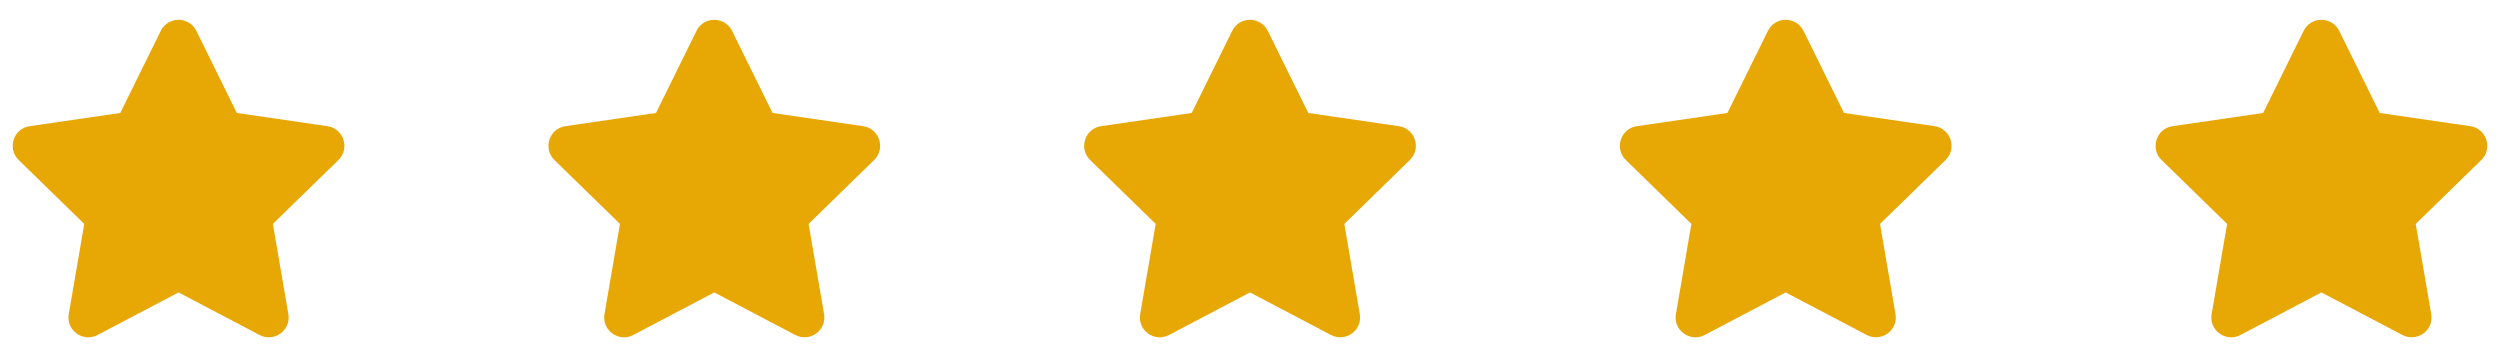
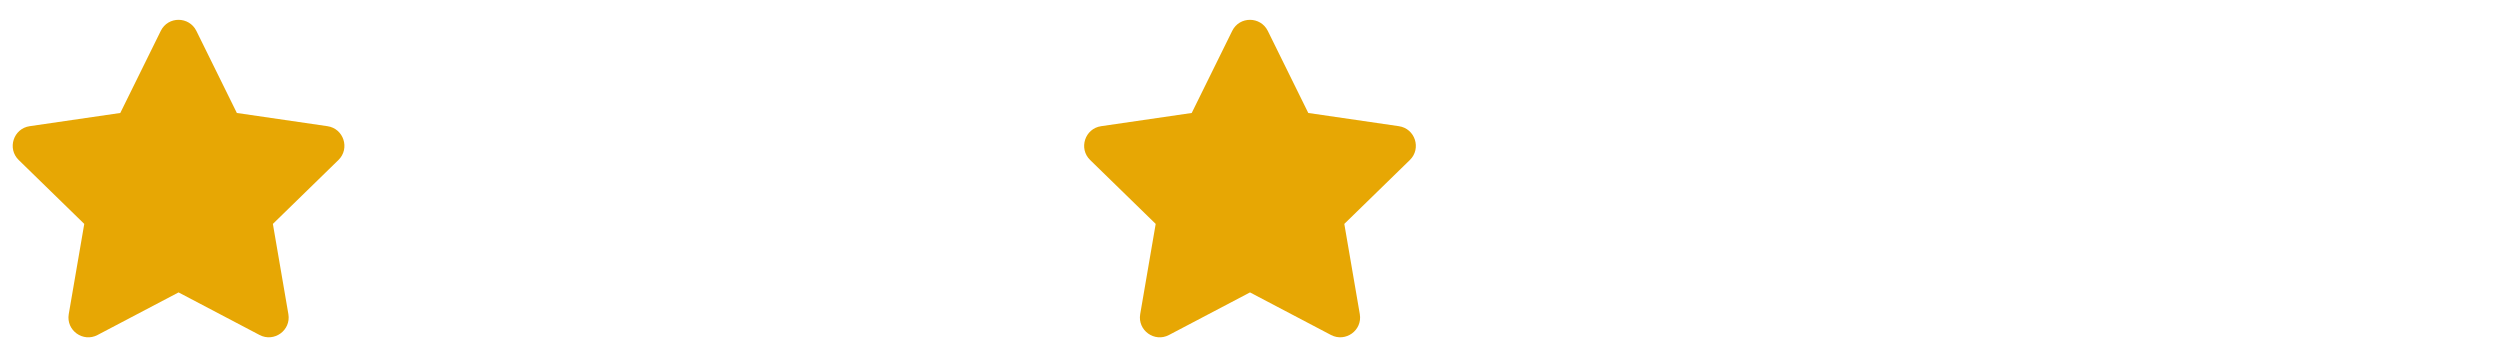
<svg xmlns="http://www.w3.org/2000/svg" width="112" height="16" viewBox="0 0 112 16" fill="none">
  <g clip-path="url(#clip0_1972_94201)">
    <path d="M7.203 1.383L5.389 5.061L1.33 5.653C0.603 5.758 0.311 6.656 0.839 7.169L3.775 10.031L3.08 14.072C2.955 14.803 3.725 15.35 4.369 15.008L8 13.1L11.63 15.008C12.275 15.347 13.044 14.803 12.919 14.072L12.225 10.031L15.161 7.169C15.689 6.656 15.397 5.758 14.669 5.653L10.611 5.061L8.797 1.383C8.472 0.728 7.53 0.719 7.203 1.383Z" fill="#E7A704" />
  </g>
  <g clip-path="url(#clip1_1972_94201)">
-     <path d="M31.203 1.383L29.389 5.061L25.331 5.653C24.603 5.758 24.311 6.656 24.839 7.169L27.775 10.031L27.081 14.072C26.956 14.803 27.725 15.35 28.369 15.008L32 13.1L35.63 15.008C36.275 15.347 37.044 14.803 36.919 14.072L36.225 10.031L39.161 7.169C39.689 6.656 39.397 5.758 38.669 5.653L34.611 5.061L32.797 1.383C32.472 0.728 31.53 0.719 31.203 1.383Z" fill="#E7A704" />
-   </g>
+     </g>
  <g clip-path="url(#clip2_1972_94201)">
    <path d="M55.203 1.383L53.389 5.061L49.331 5.653C48.603 5.758 48.311 6.656 48.839 7.169L51.775 10.031L51.081 14.072C50.956 14.803 51.725 15.35 52.369 15.008L56 13.1L59.63 15.008C60.275 15.347 61.044 14.803 60.919 14.072L60.225 10.031L63.161 7.169C63.689 6.656 63.397 5.758 62.669 5.653L58.611 5.061L56.797 1.383C56.472 0.728 55.531 0.719 55.203 1.383Z" fill="#E7A704" />
  </g>
  <g clip-path="url(#clip3_1972_94201)">
-     <path d="M79.203 1.383L77.389 5.061L73.331 5.653C72.603 5.758 72.311 6.656 72.839 7.169L75.775 10.031L75.081 14.072C74.956 14.803 75.725 15.35 76.369 15.008L80 13.1L83.63 15.008C84.275 15.347 85.044 14.803 84.919 14.072L84.225 10.031L87.161 7.169C87.689 6.656 87.397 5.758 86.669 5.653L82.611 5.061L80.797 1.383C80.472 0.728 79.531 0.719 79.203 1.383Z" fill="#E7A704" />
-   </g>
+     </g>
  <g clip-path="url(#clip4_1972_94201)">
-     <path d="M103.203 1.383L101.389 5.061L97.331 5.653C96.603 5.758 96.311 6.656 96.839 7.169L99.775 10.031L99.081 14.072C98.956 14.803 99.725 15.35 100.369 15.008L104 13.1L107.63 15.008C108.275 15.347 109.044 14.803 108.919 14.072L108.225 10.031L111.161 7.169C111.689 6.656 111.397 5.758 110.669 5.653L106.611 5.061L104.797 1.383C104.472 0.728 103.53 0.719 103.203 1.383Z" fill="#E7A704" />
-   </g>
+     </g>
  <defs>
    <clipPath id="clip0_1972_94201">
      <rect width="16" height="16" fill="white" />
    </clipPath>
    <clipPath id="clip1_1972_94201">
      <rect width="16" height="16" fill="white" transform="translate(24)" />
    </clipPath>
    <clipPath id="clip2_1972_94201">
      <rect width="16" height="16" fill="white" transform="translate(48)" />
    </clipPath>
    <clipPath id="clip3_1972_94201">
      <rect width="16" height="16" fill="white" transform="translate(72)" />
    </clipPath>
    <clipPath id="clip4_1972_94201">
      <rect width="16" height="16" fill="white" transform="translate(96)" />
    </clipPath>
  </defs>
</svg>